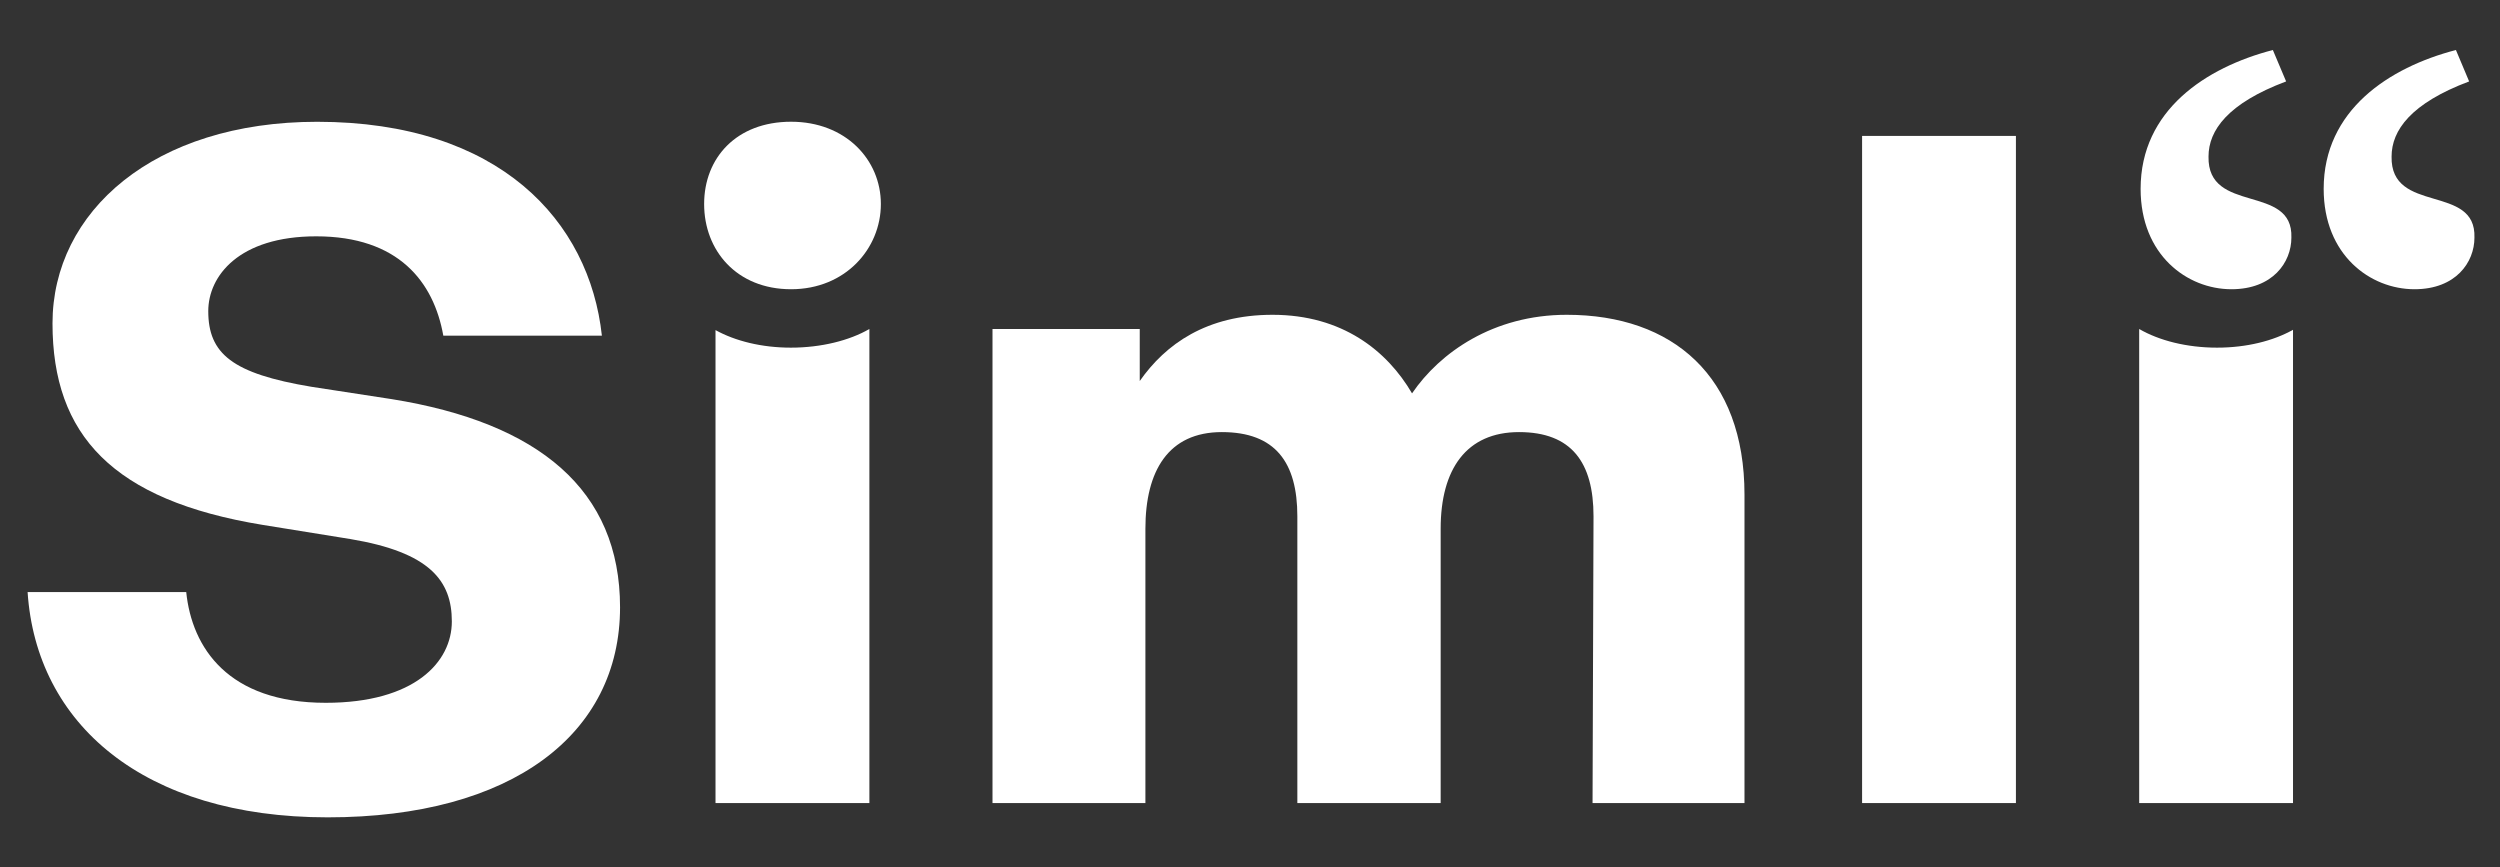
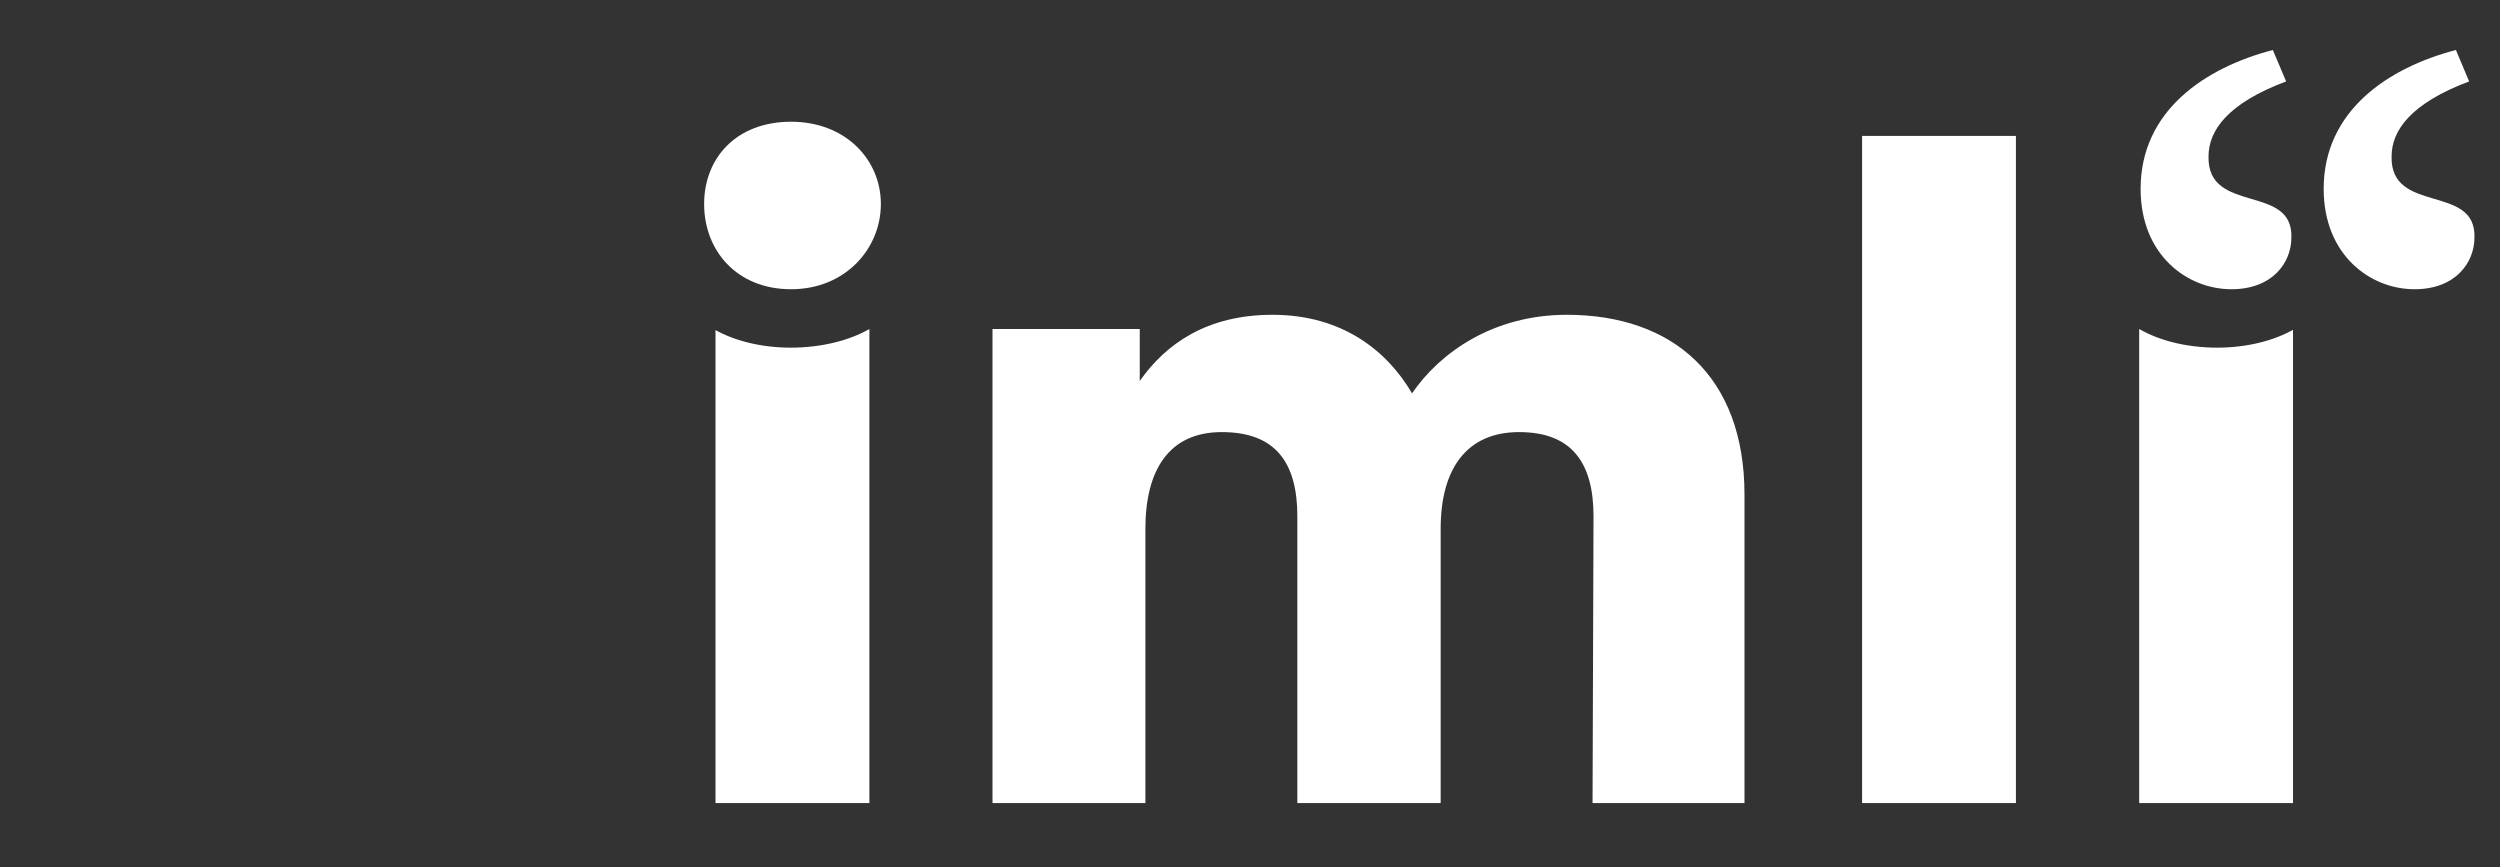
<svg xmlns="http://www.w3.org/2000/svg" width="49" height="17" viewBox="0 0 49 17" fill="none">
  <rect x="0" y="0" width="49" height="17" fill="#333333" stroke="none" />
  <path d="M44.808 1.596C43.667 2.024 43.287 2.554 43.287 3.068C43.263 4.208 44.95 3.595 44.911 4.659C44.911 5.139 44.548 5.669 43.736 5.669C42.872 5.669 41.956 5.002 41.956 3.701C41.956 2.161 43.234 1.322 44.548 0.98L44.808 1.596Z" fill="white" />
  <path d="M48.395 1.596C47.255 2.024 46.875 2.554 46.875 3.068C46.851 4.208 48.538 3.595 48.499 4.659C48.499 5.139 48.136 5.669 47.324 5.669C46.46 5.669 45.544 5.002 45.544 3.701C45.544 2.161 46.822 1.322 48.136 0.98L48.395 1.596Z" fill="white" />
  <path d="M43.454 6.814C42.86 6.814 42.316 6.674 41.928 6.448V15.74H44.943V6.464C44.557 6.681 44.033 6.814 43.454 6.814Z" fill="white" />
-   <path d="M0.541 11.604H3.65C3.762 12.698 4.473 13.775 6.384 13.775C8.126 13.775 8.856 12.977 8.856 12.18C8.856 11.382 8.425 10.826 6.871 10.566L5.149 10.288C2.209 9.807 1.029 8.527 1.029 6.338C1.029 4.149 3.014 2.387 6.216 2.387C9.793 2.387 11.553 4.335 11.797 6.579H8.689C8.501 5.522 7.808 4.632 6.198 4.632C4.681 4.632 4.082 5.411 4.082 6.098C4.082 6.932 4.55 7.322 6.104 7.581L7.678 7.823C10.561 8.286 12.153 9.603 12.153 11.903C12.153 14.388 10.037 16.02 6.422 16.02C2.807 16.02 0.71 14.182 0.541 11.604Z" fill="white" />
  <path d="M19.453 6.448H22.339V7.468C22.845 6.745 23.65 6.17 24.941 6.17C26.308 6.17 27.188 6.875 27.676 7.71C28.219 6.912 29.268 6.17 30.709 6.17C32.788 6.17 34.192 7.376 34.192 9.694V15.74H31.214L31.233 10.12C31.233 9.063 30.802 8.469 29.773 8.469C28.743 8.469 28.237 9.193 28.237 10.362V15.74H25.428V10.12C25.428 9.063 24.997 8.469 23.948 8.469C22.899 8.469 22.45 9.23 22.45 10.362V15.74H19.453V6.448Z" fill="white" />
  <path d="M36.497 2.664H39.512V15.74H36.497V2.664Z" fill="white" />
  <path d="M15.501 6.814C14.928 6.814 14.409 6.683 14.024 6.47V15.74H17.04V6.448C16.651 6.674 16.095 6.814 15.501 6.814Z" fill="white" />
  <path d="M15.505 2.386C16.572 2.386 17.265 3.128 17.265 3.999C17.265 4.871 16.572 5.669 15.505 5.669C14.437 5.669 13.801 4.908 13.801 3.999C13.801 3.091 14.437 2.386 15.505 2.386Z" fill="white" />
</svg>